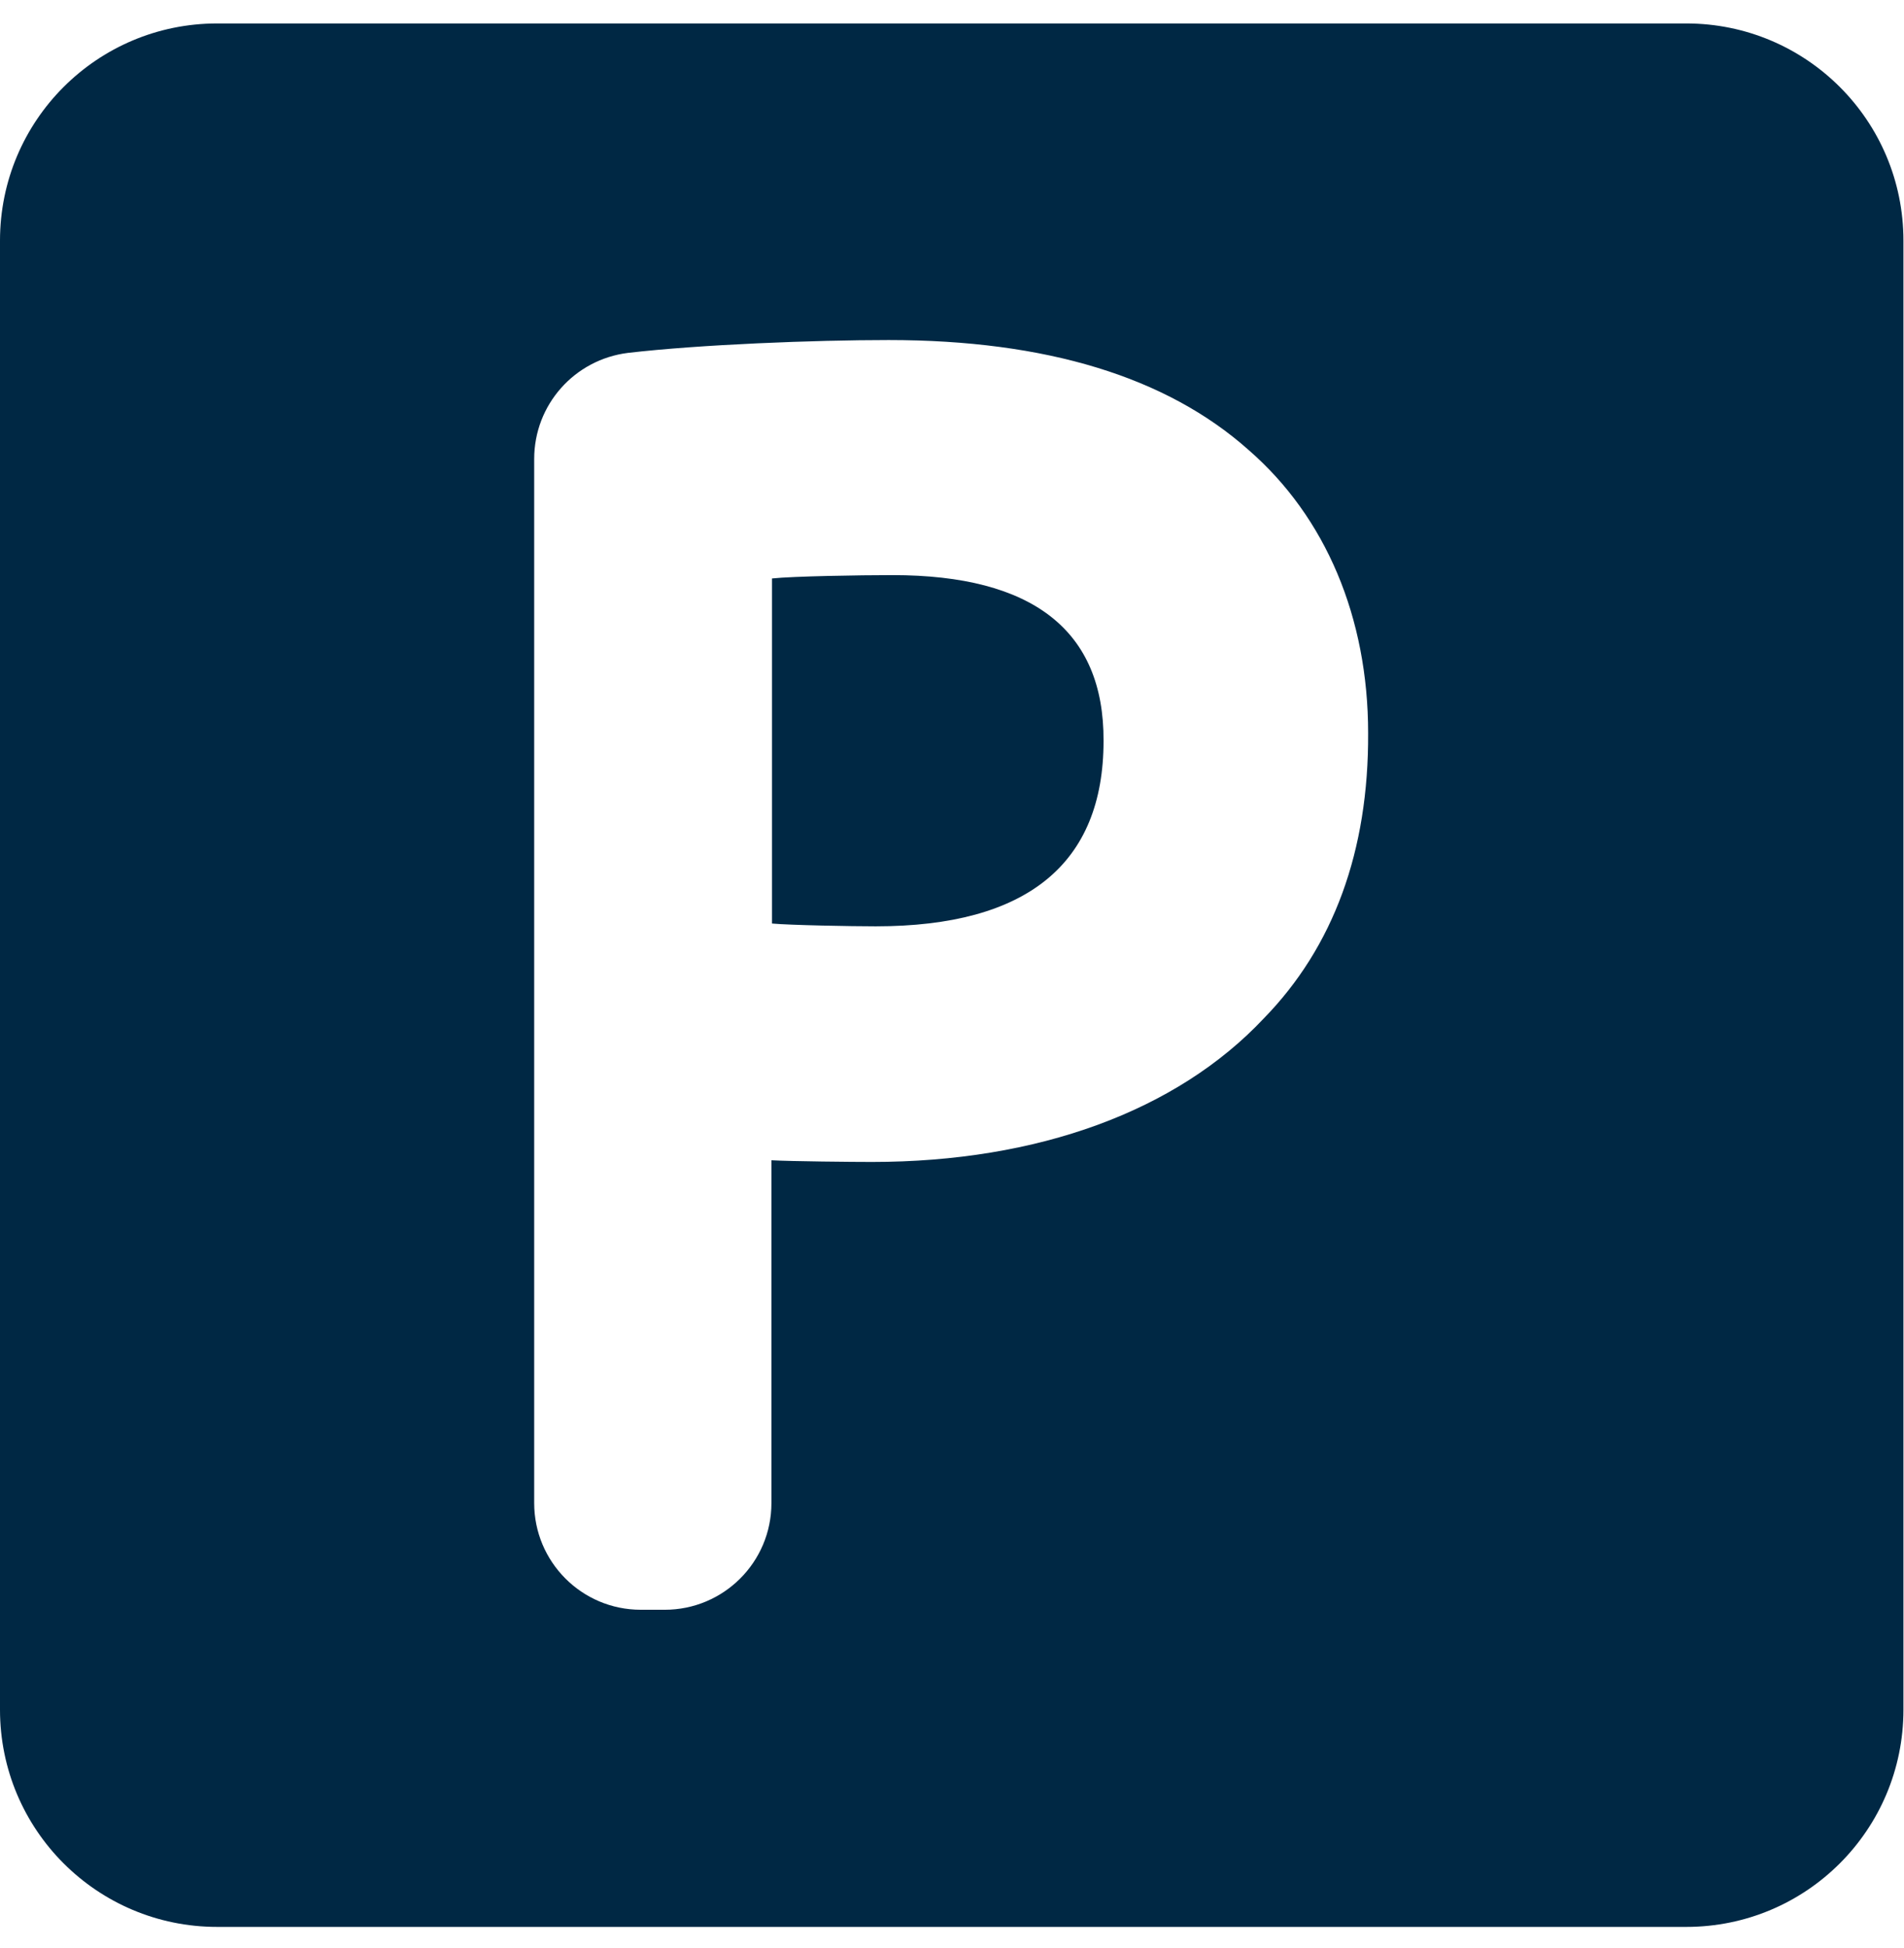
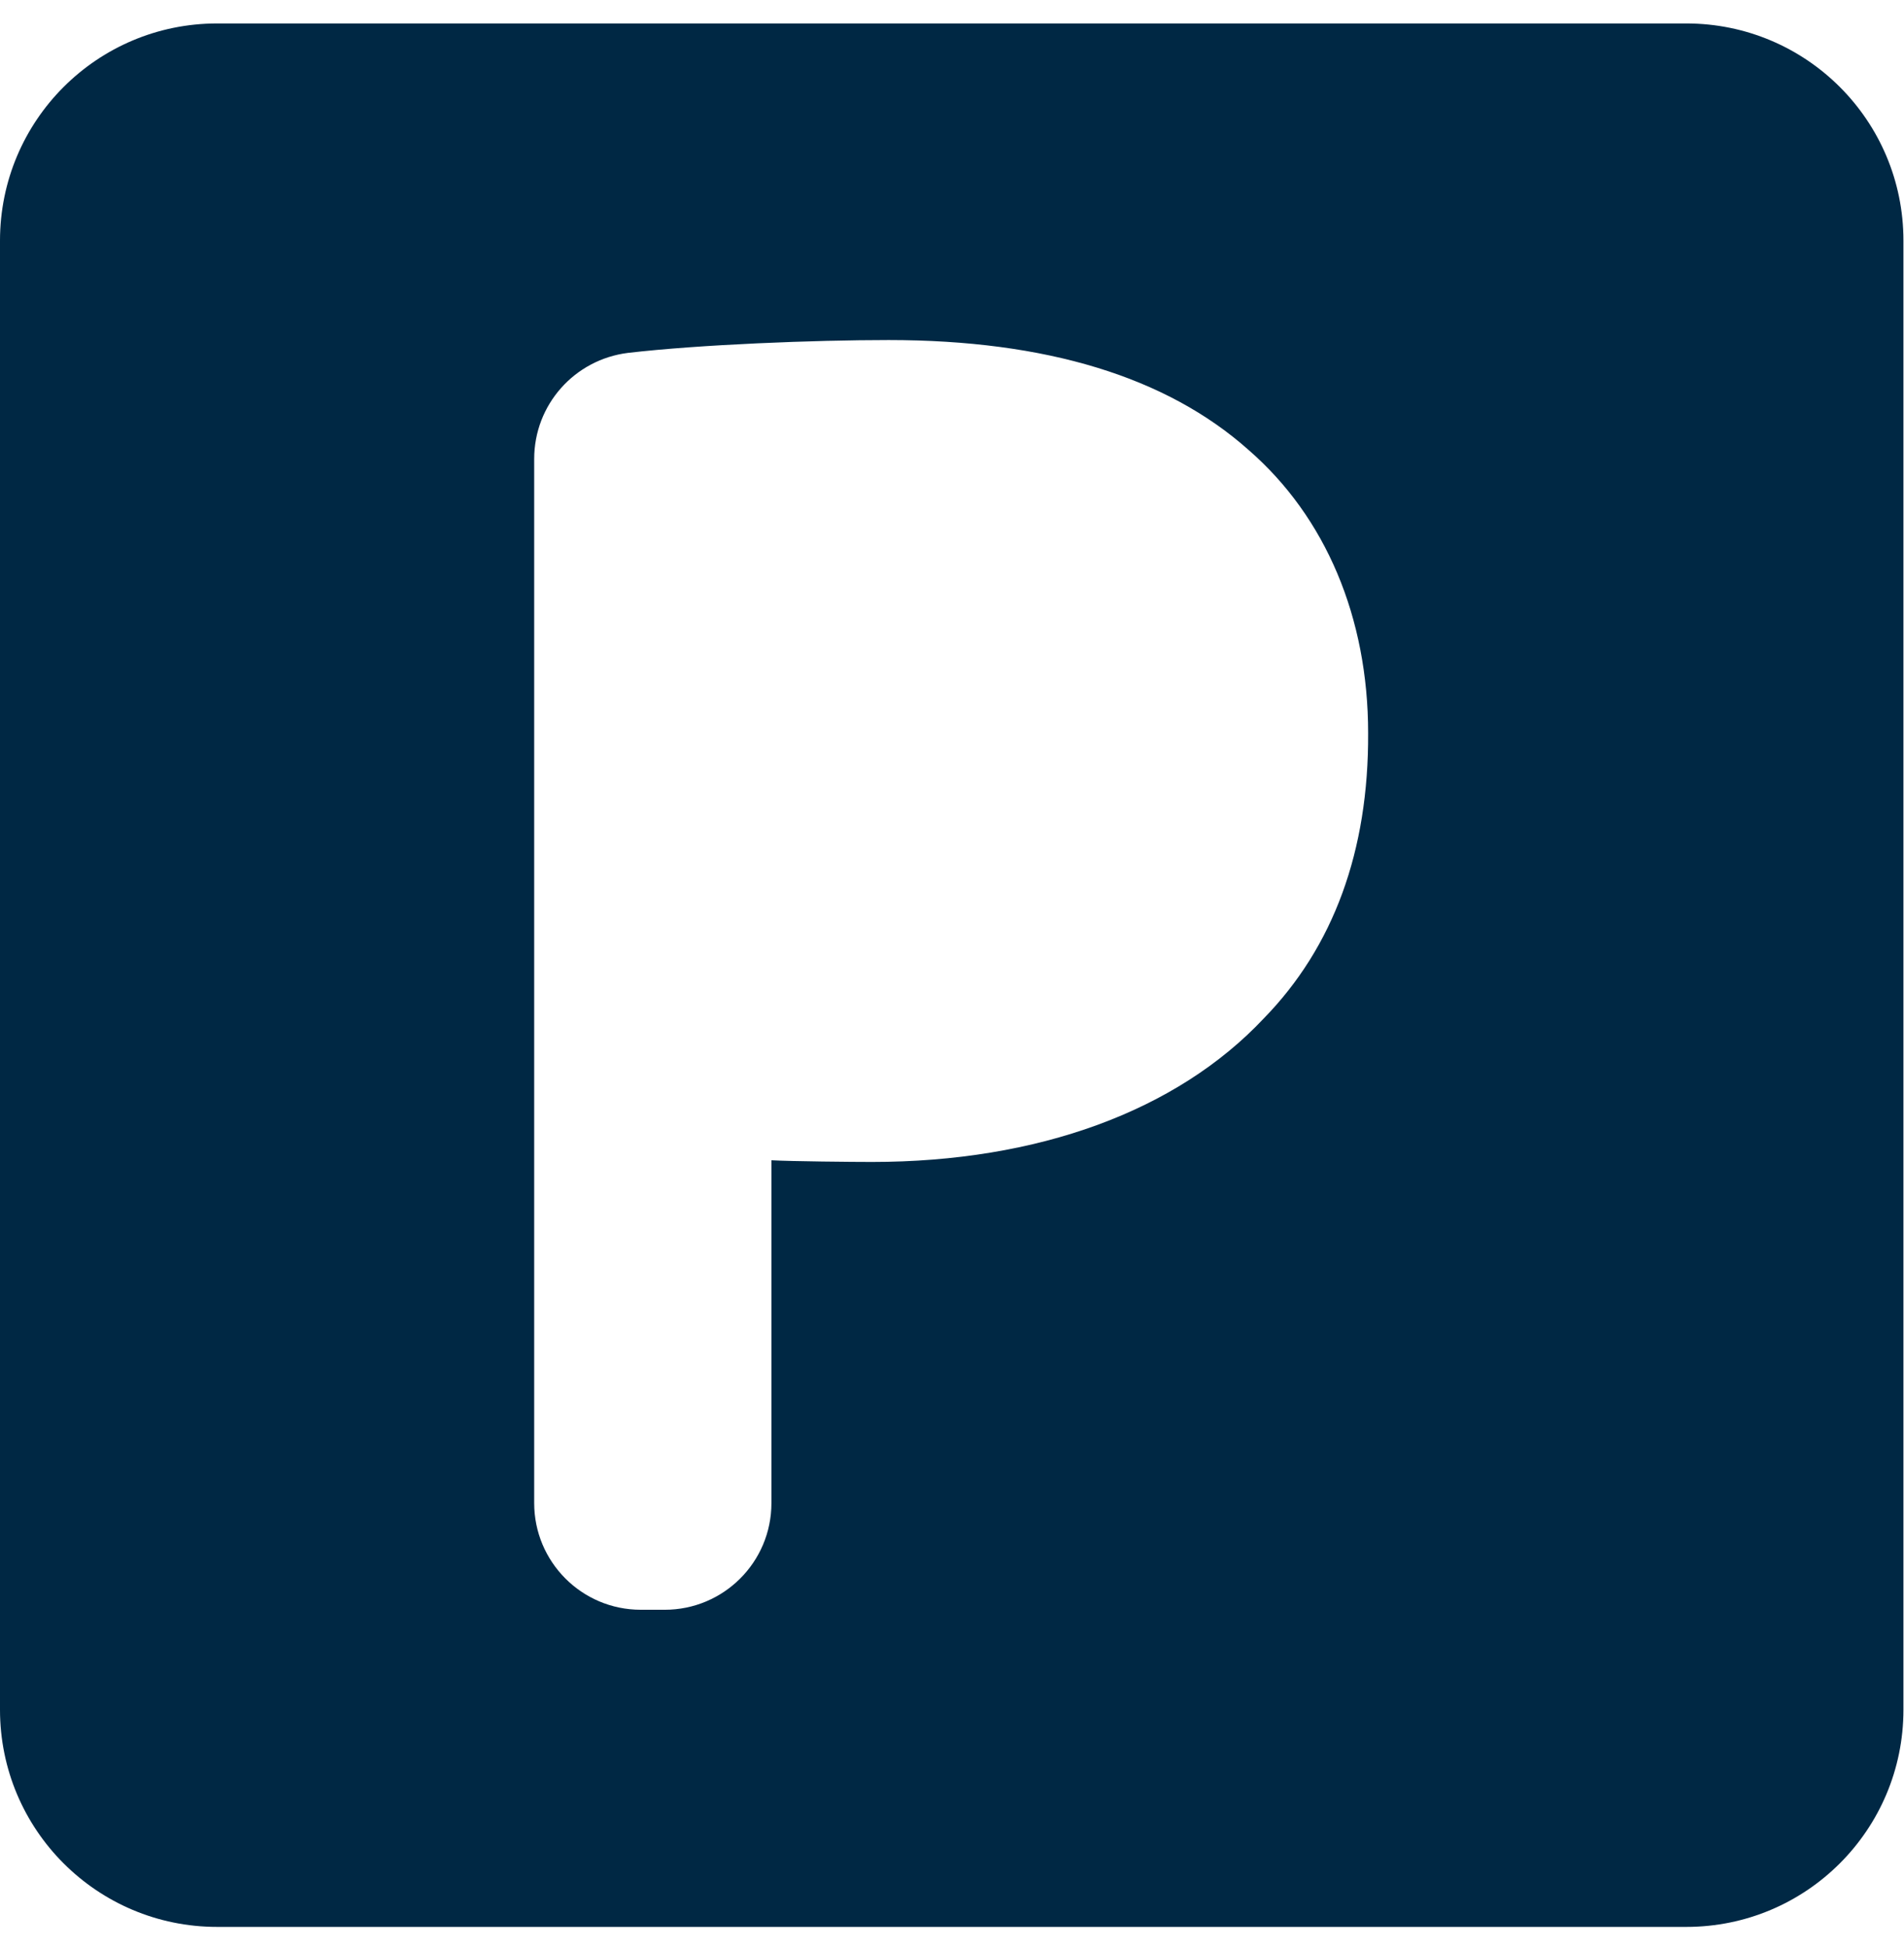
<svg xmlns="http://www.w3.org/2000/svg" version="1.1" id="Ebene_1" x="0px" y="0px" viewBox="0 0 341.1 348.9" style="enable-background:new 0 0 341.1 348.9;" xml:space="preserve">
  <style type="text/css">
	.st0{fill:#002844;}
</style>
  <title>service-1</title>
  <g>
-     <path class="st0" d="M159.9,103c-5.8,0-17.9,0.2-21.6,0.6v61.8c3.3,0.3,14.2,0.5,18.6,0.5c27.1,0,40.8-11.2,40.8-33.2   C197.8,112.9,185,103,159.9,103z" />
    <path class="st0" d="M302.1,4.2H38.9C17.4,4.2,0,21.6,0,43.1v263.1c0,21.5,17.4,38.9,38.9,38.9h263.2c21.5,0,38.9-17.4,38.9-38.9   V43.1C341,21.6,323.6,4.2,302.1,4.2z M226.4,182.4c-15.6,16.6-40.5,25.7-70.2,25.7c-3.4,0-14.3-0.1-18-0.3v61.4   c0,10.6-8.6,19.1-19.1,19.1h-4.3c-10.6,0-19.1-8.6-19.1-19.1v-187c0-9.7,7.2-17.8,16.8-19c12.9-1.5,33.4-2.3,46.7-2.3   c28.2,0,49.8,6.6,64.5,19.7c13.8,12,21.4,30,21.4,50.7C245.2,152.4,238.9,169.6,226.4,182.4z" />
  </g>
</svg>